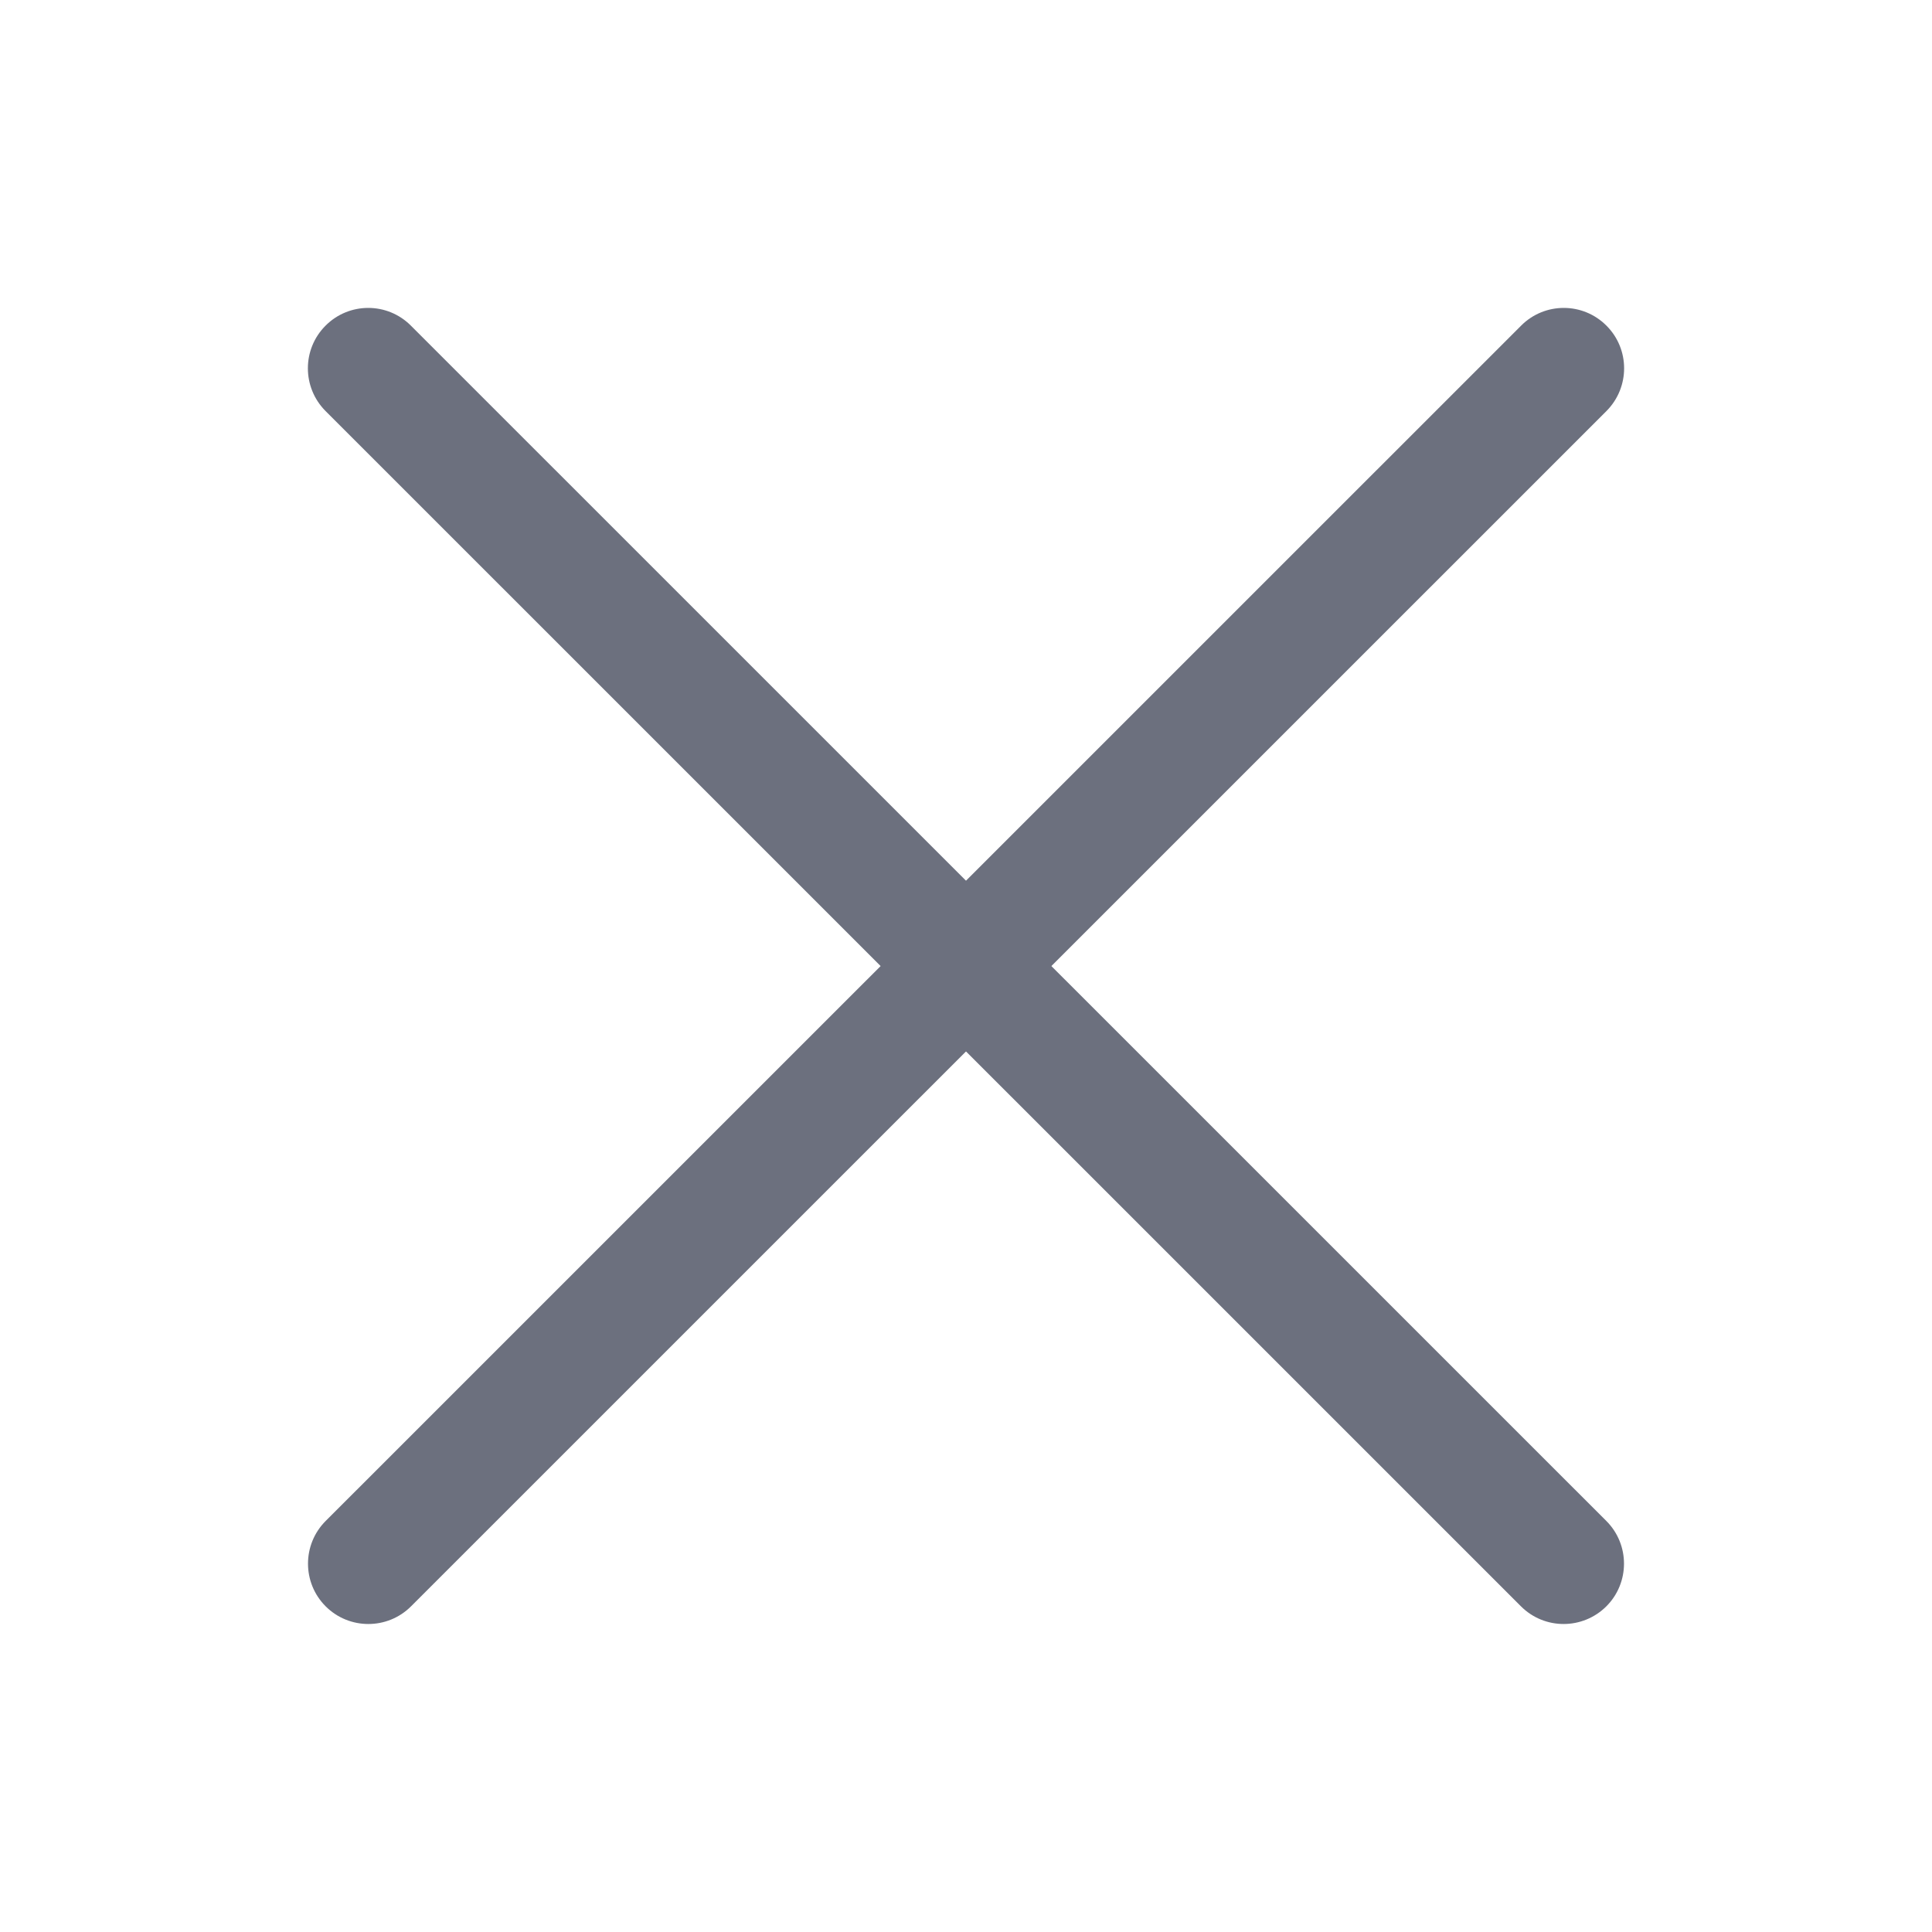
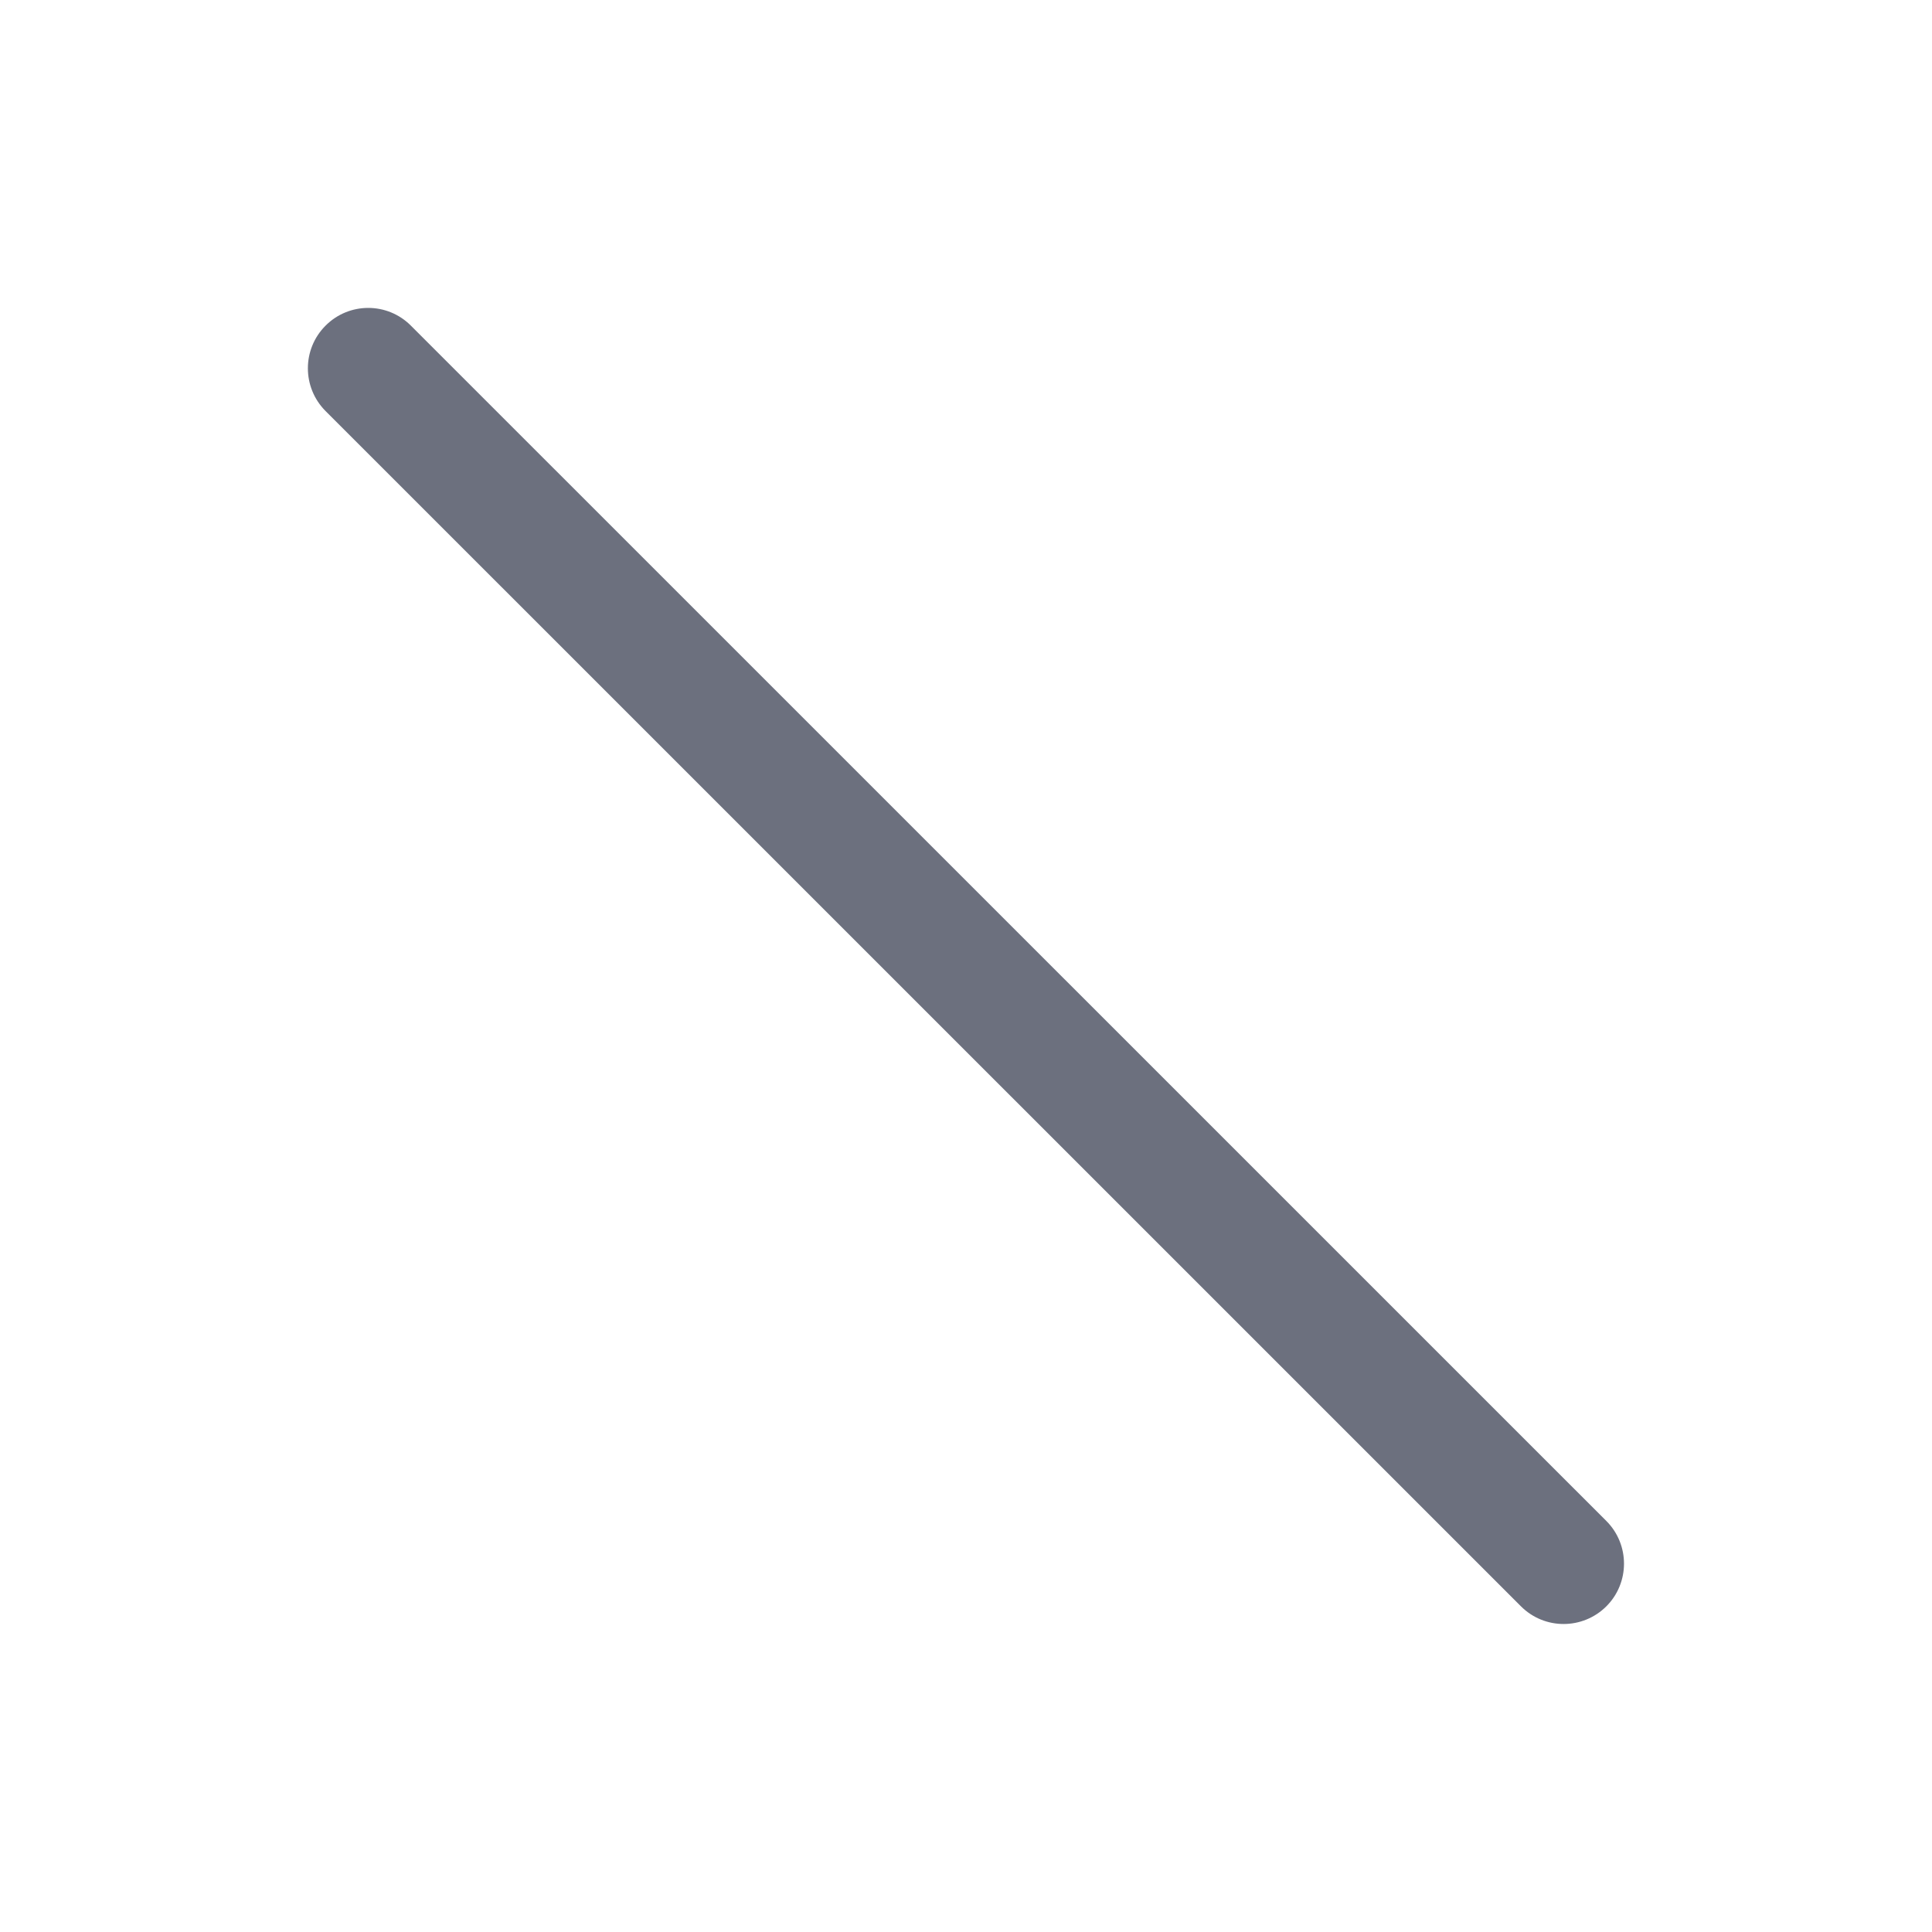
<svg xmlns="http://www.w3.org/2000/svg" width="16" height="16" viewBox="0 0 16 16" fill="none">
-   <path d="M2.697 12.596C2.502 12.791 2.502 13.108 2.697 13.303C2.892 13.498 3.209 13.498 3.404 13.303L2.697 12.596ZM13.304 3.404C13.499 3.208 13.499 2.892 13.304 2.697C13.109 2.501 12.792 2.501 12.597 2.697L13.304 3.404ZM3.404 13.303L13.304 3.404L12.597 2.697L2.697 12.596L3.404 13.303Z" fill="#6C707E" />
  <path d="M13.303 12.596C13.498 12.791 13.498 13.108 13.303 13.303C13.107 13.498 12.791 13.498 12.596 13.303L13.303 12.596ZM2.696 3.404C2.501 3.208 2.501 2.892 2.696 2.697C2.891 2.501 3.208 2.501 3.403 2.697L2.696 3.404ZM12.596 13.303L2.696 3.404L3.403 2.697L13.303 12.596L12.596 13.303Z" fill="#6C707E" />
</svg>